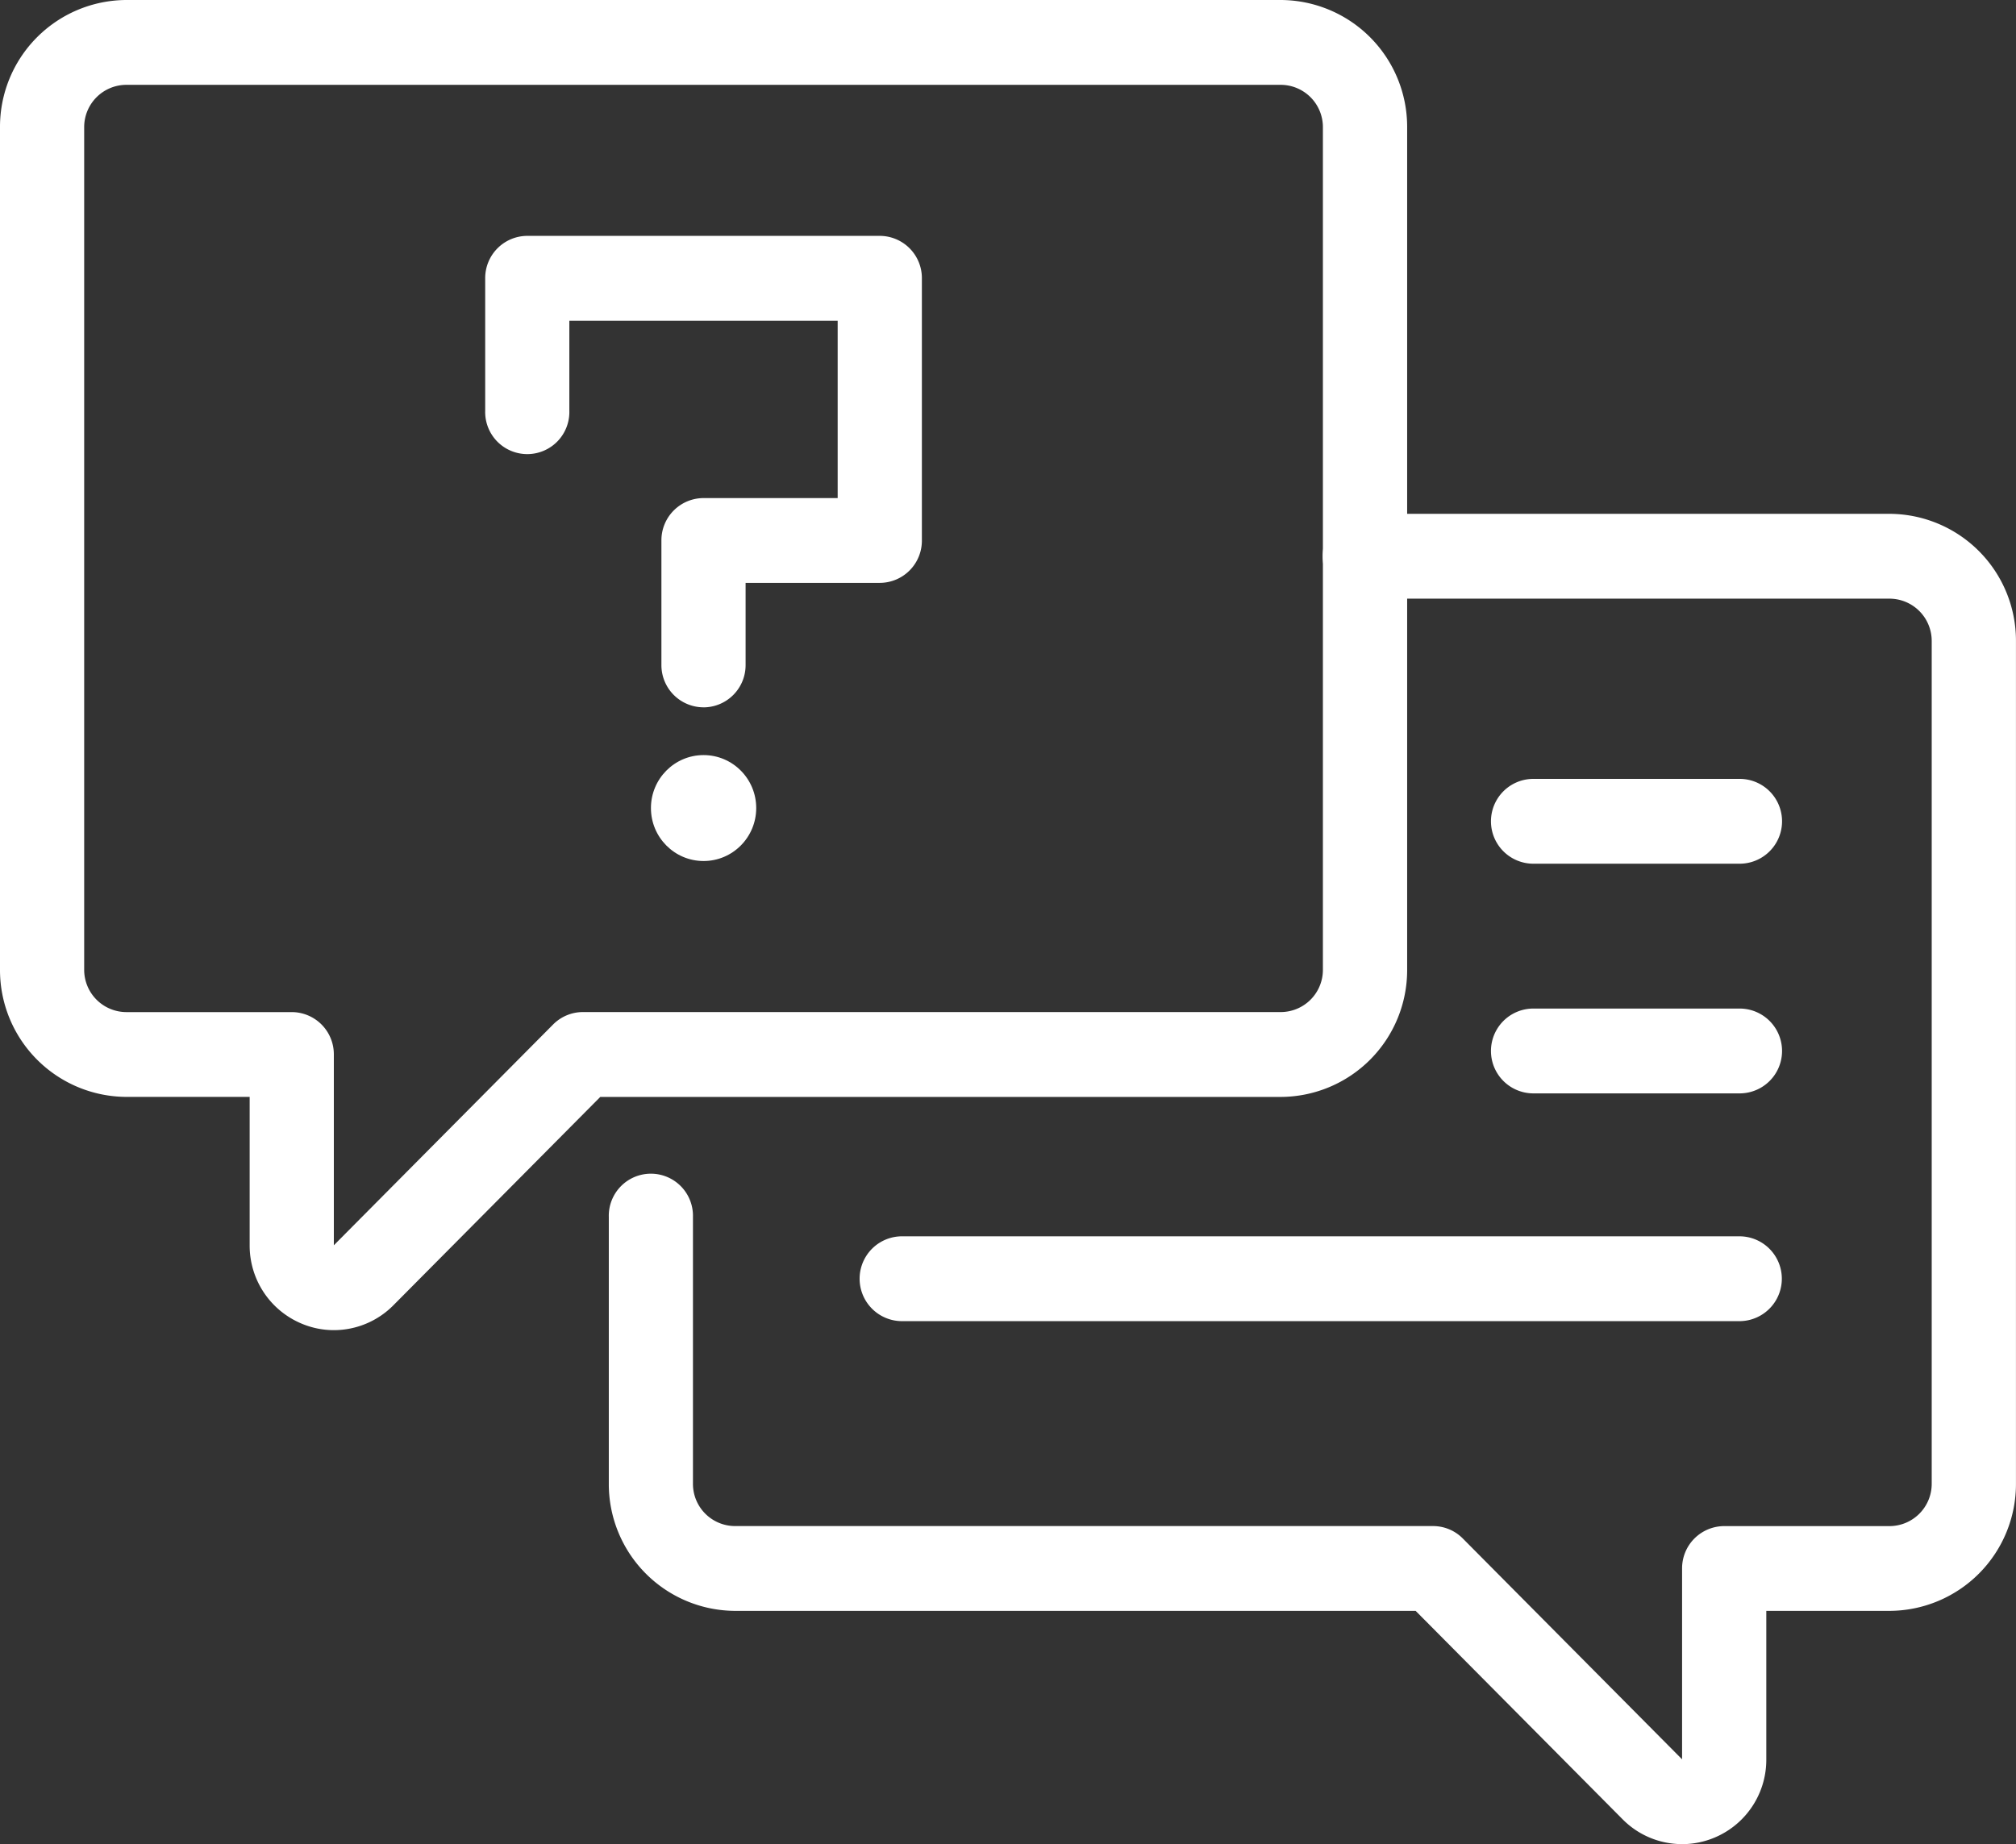
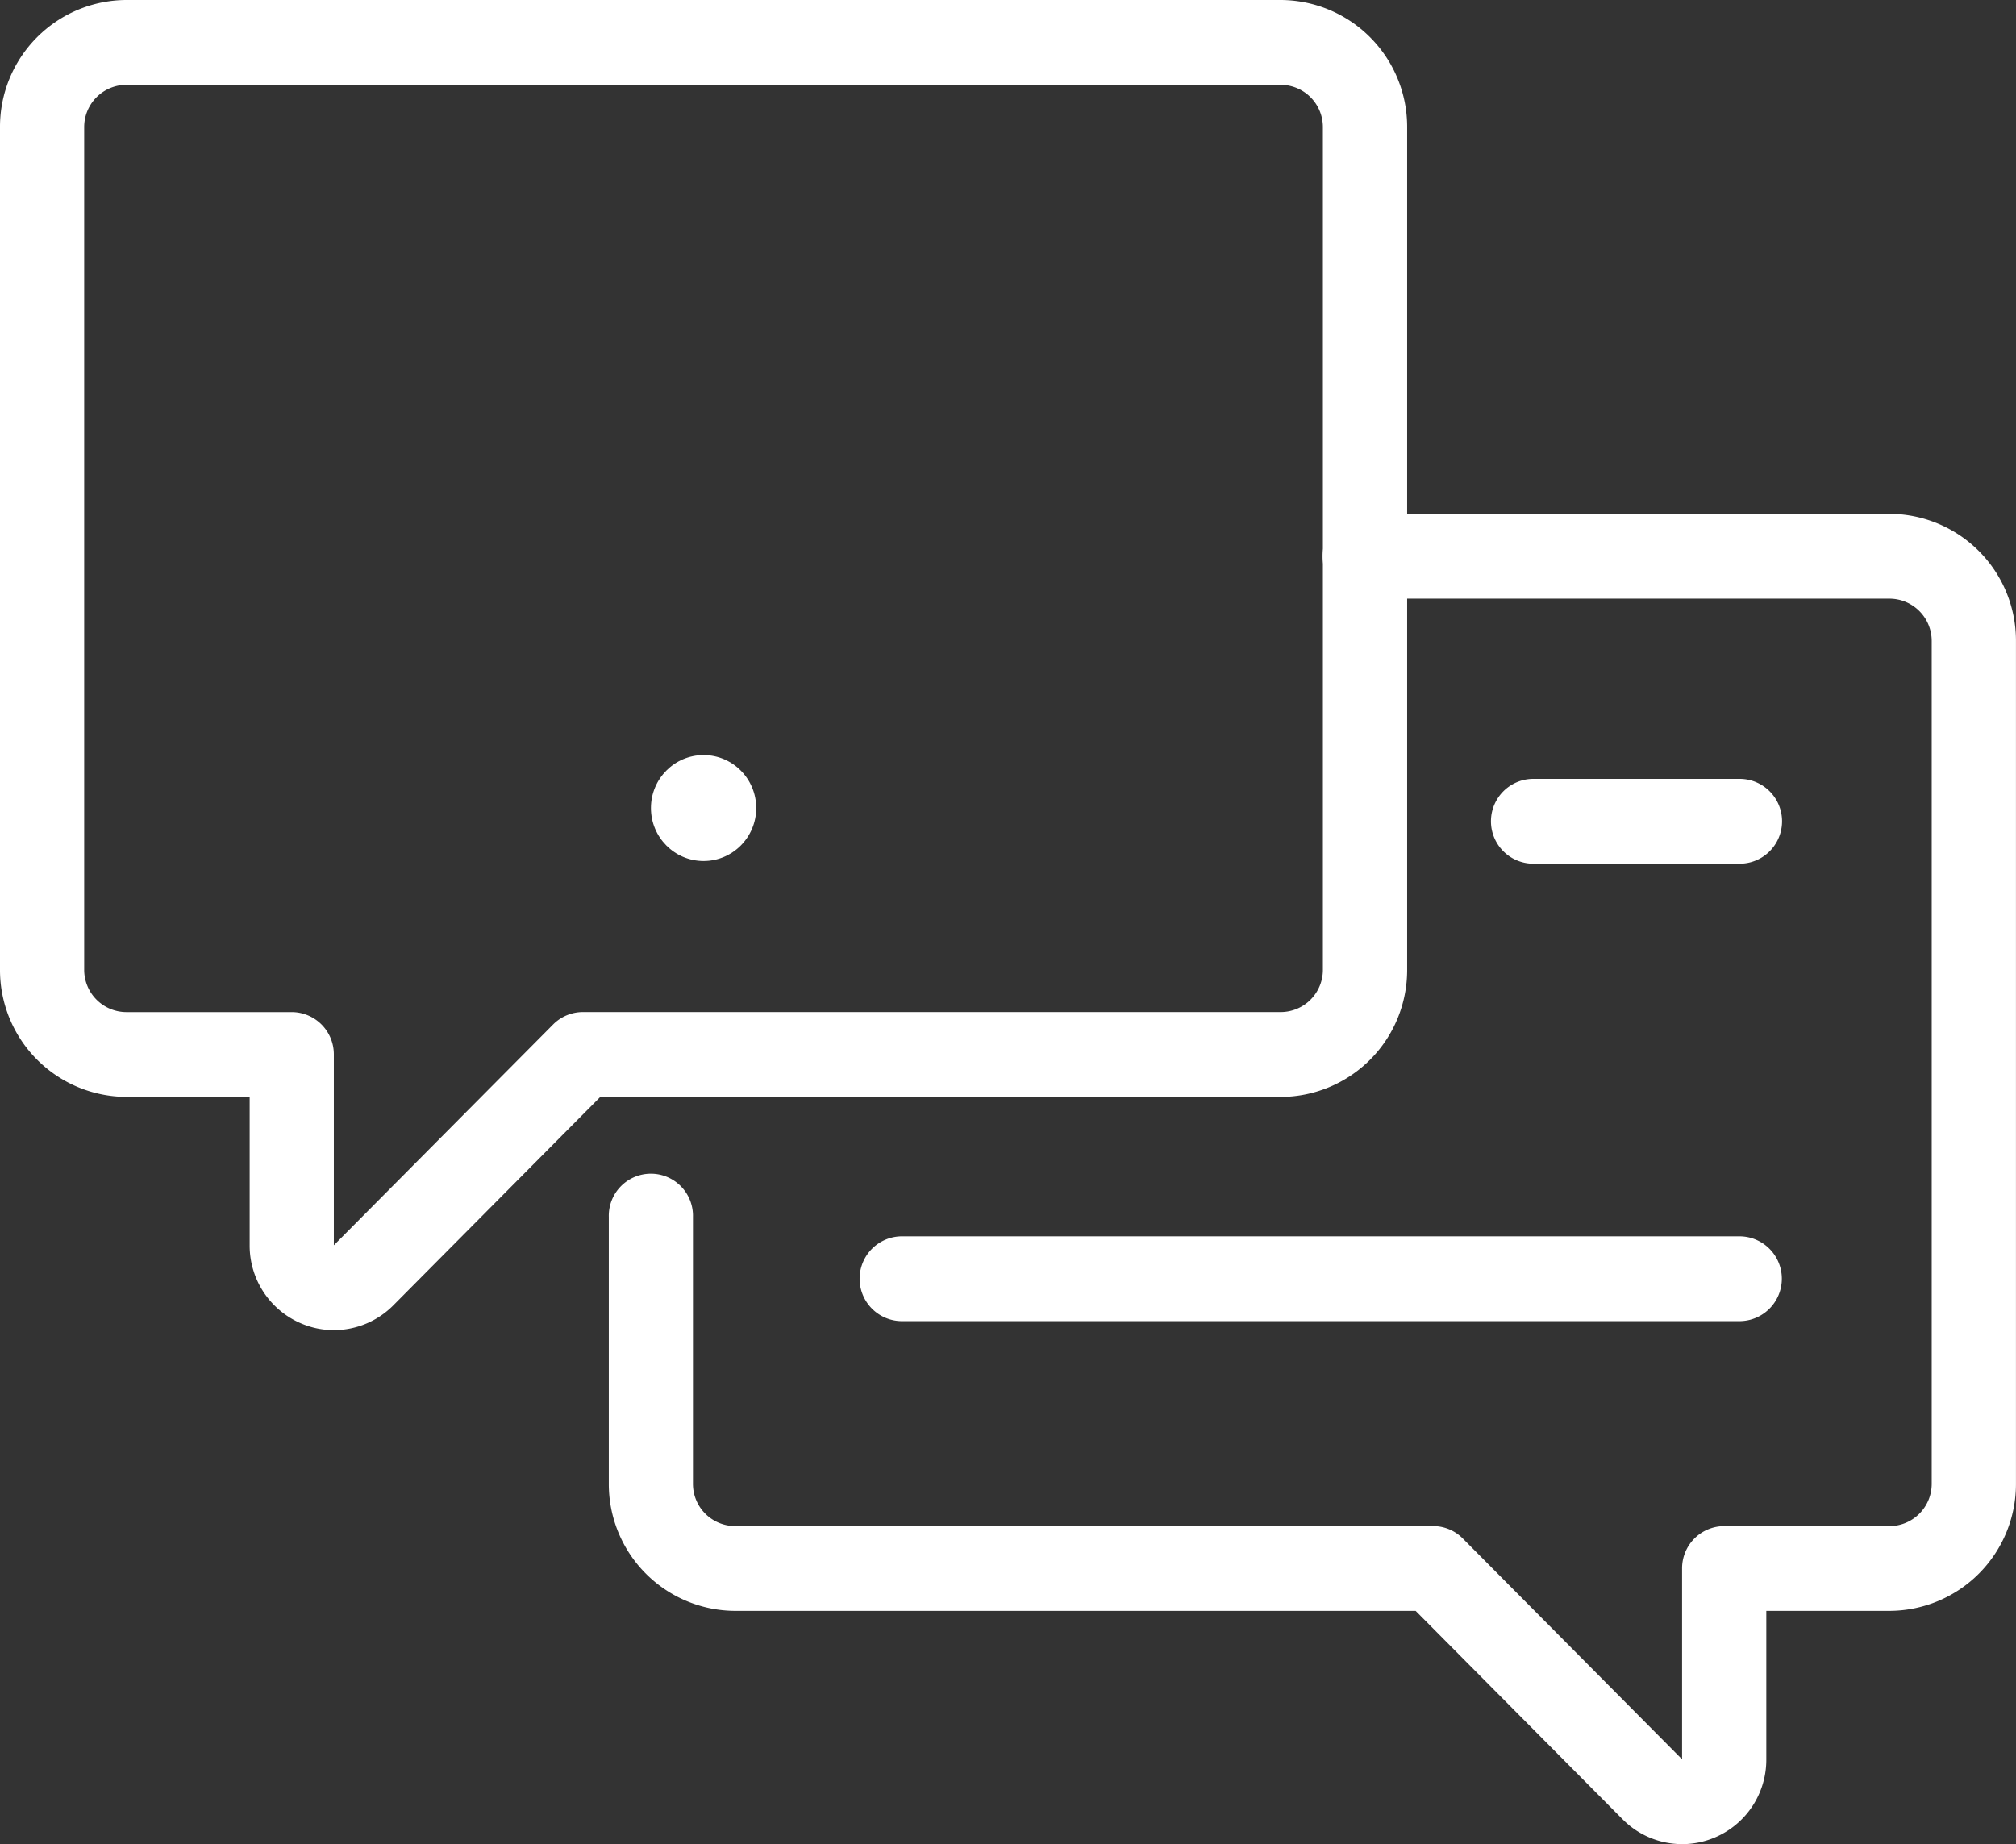
<svg xmlns="http://www.w3.org/2000/svg" width="54.651" height="49.999" viewBox="0 0 54.651 49.999">
  <rect x="0" y="0" width="54.651" height="49.999" fill="#333333" stroke="none" />
  <g id="img-advisory-transformation" transform="translate(-4.5 -6.5)">
    <g id="XMLID_1494_" transform="translate(4.5 6.5)">
      <path id="XMLID_7_" d="M13.552,42.563a2.248,2.248,0,0,1-.876-.177,2.291,2.291,0,0,1-1.408-2.123V36.239H7.923A3.439,3.439,0,0,1,4.5,32.791V9.946A3.438,3.438,0,0,1,7.923,6.5h31.3a3.439,3.439,0,0,1,3.423,3.448V32.792a3.438,3.438,0,0,1-3.42,3.448H20.773l-5.609,5.649A2.271,2.271,0,0,1,13.552,42.563ZM7.923,8.8A1.146,1.146,0,0,0,6.782,9.946V32.791A1.146,1.146,0,0,0,7.923,33.94h4.486a1.144,1.144,0,0,1,1.141,1.149v5.173l5.944-5.986a1.14,1.14,0,0,1,.807-.337H39.225a1.144,1.144,0,0,0,1.137-1.149V9.946A1.146,1.146,0,0,0,39.221,8.8Z" transform="translate(-4.5 -6.5)" fill="#fff" />
      <path id="XMLID_6_" d="M47.788,54.548a2.269,2.269,0,0,1-1.612-.674l-5.61-5.65H22.114a3.437,3.437,0,0,1-3.42-3.448v-7.23a1.141,1.141,0,1,1,2.281,0v7.23a1.144,1.144,0,0,0,1.137,1.149H41.038a1.133,1.133,0,0,1,.807.337l5.944,5.987V47.075a1.144,1.144,0,0,1,1.141-1.149h4.485a1.146,1.146,0,0,0,1.141-1.149V21.93a1.146,1.146,0,0,0-1.141-1.149H39.195a1.149,1.149,0,0,1,0-2.3H53.417a3.439,3.439,0,0,1,3.423,3.448V44.776a3.439,3.439,0,0,1-3.423,3.448H50.072v4.025a2.287,2.287,0,0,1-2.284,2.3Z" transform="translate(-2.19 -4.55)" fill="#fff" />
      <g id="XMLID_1498_" transform="translate(13.153 6.395)">
-         <path id="XMLID_5_" d="M21.73,24.782a1.144,1.144,0,0,1-1.141-1.149V20.258a1.144,1.144,0,0,1,1.141-1.149h3.637V14.3H18.093v2.442a1.141,1.141,0,1,1-2.281,0V13.149A1.144,1.144,0,0,1,16.953,12h9.556a1.144,1.144,0,0,1,1.141,1.149v7.11a1.144,1.144,0,0,1-1.141,1.149H22.871v2.227a1.144,1.144,0,0,1-1.141,1.148Z" transform="translate(-15.812 -12)" fill="#fff" />
        <ellipse id="XMLID_1522_" cx="1.427" cy="1.436" rx="1.427" ry="1.436" transform="translate(4.493 14.077)" fill="#fff" />
      </g>
      <path id="XMLID_4_" d="M46,26.961H40.409a1.149,1.149,0,0,1,0-2.3H46a1.149,1.149,0,0,1,0,2.3Z" transform="translate(1.159 -3.544)" fill="#fff" />
-       <path id="XMLID_3_" d="M46,32.316H40.409a1.149,1.149,0,0,1,0-2.3H46a1.149,1.149,0,0,1,0,2.3Z" transform="translate(1.159 -2.672)" fill="#fff" />
      <path id="XMLID_2_" d="M48.391,37.627H25.69a1.149,1.149,0,0,1,0-2.3h22.7a1.149,1.149,0,0,1,0,2.3Z" transform="translate(-1.237 -1.808)" fill="#fff" />
    </g>
  </g>
</svg>